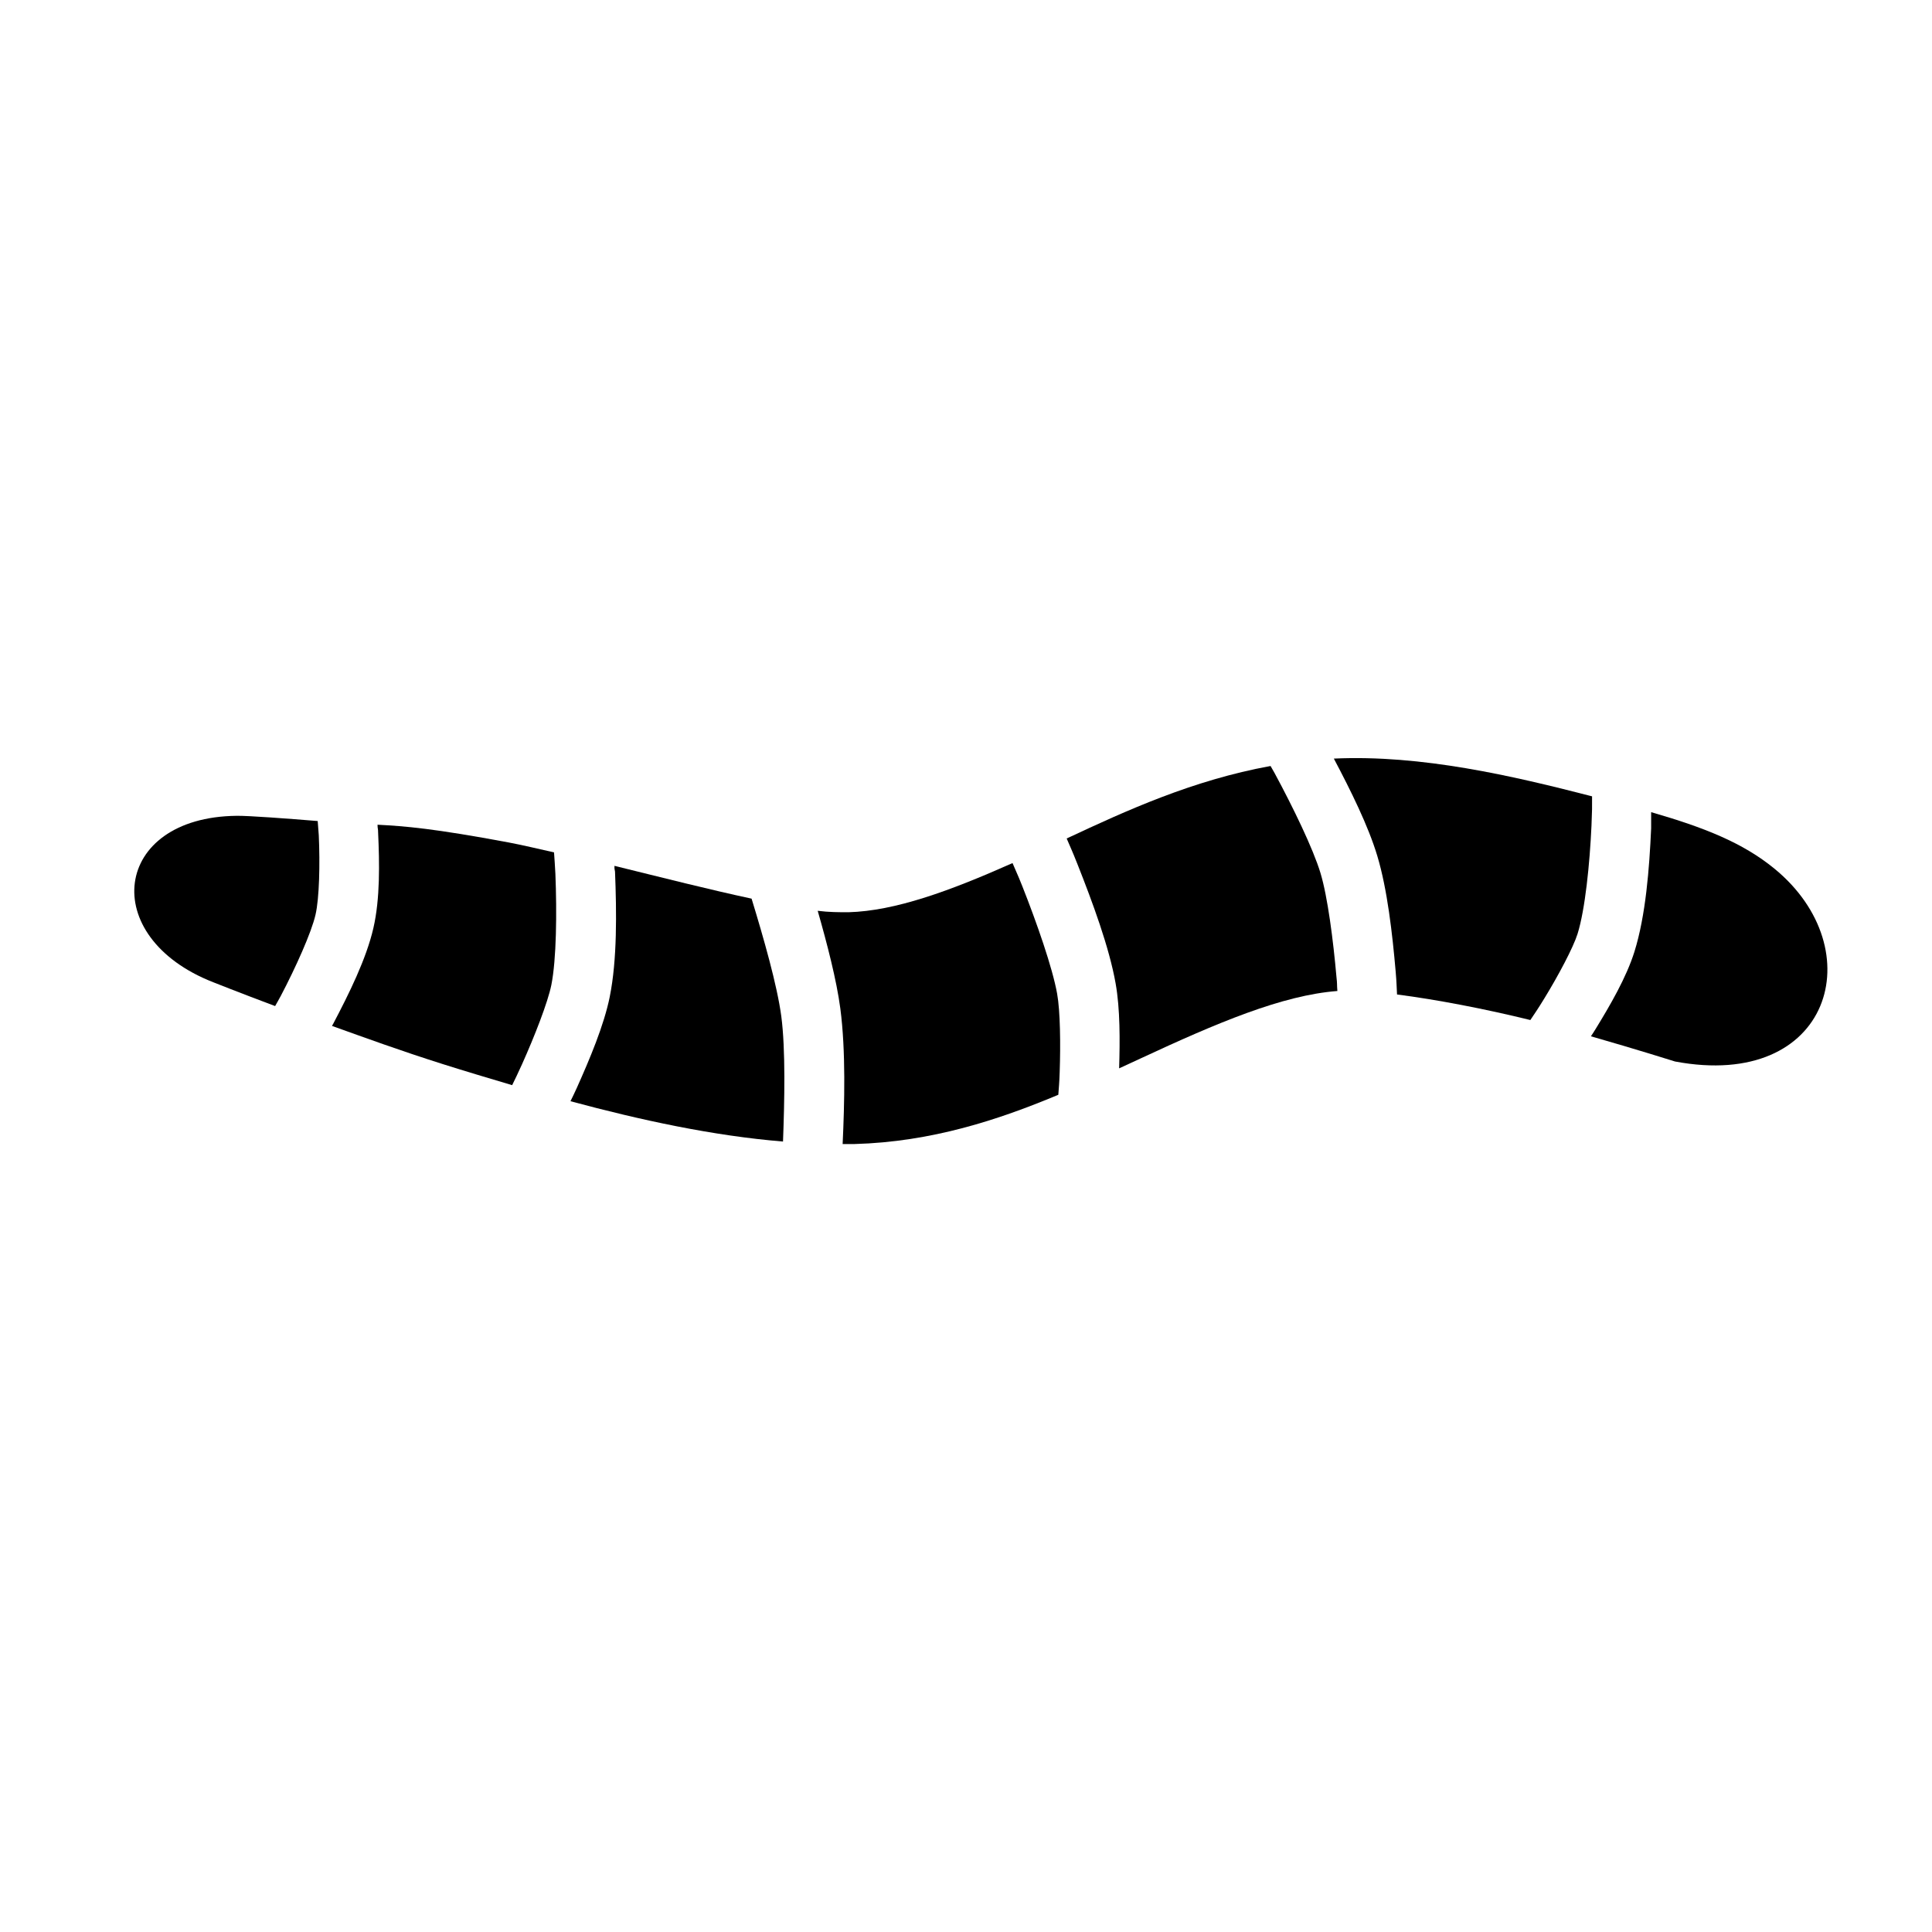
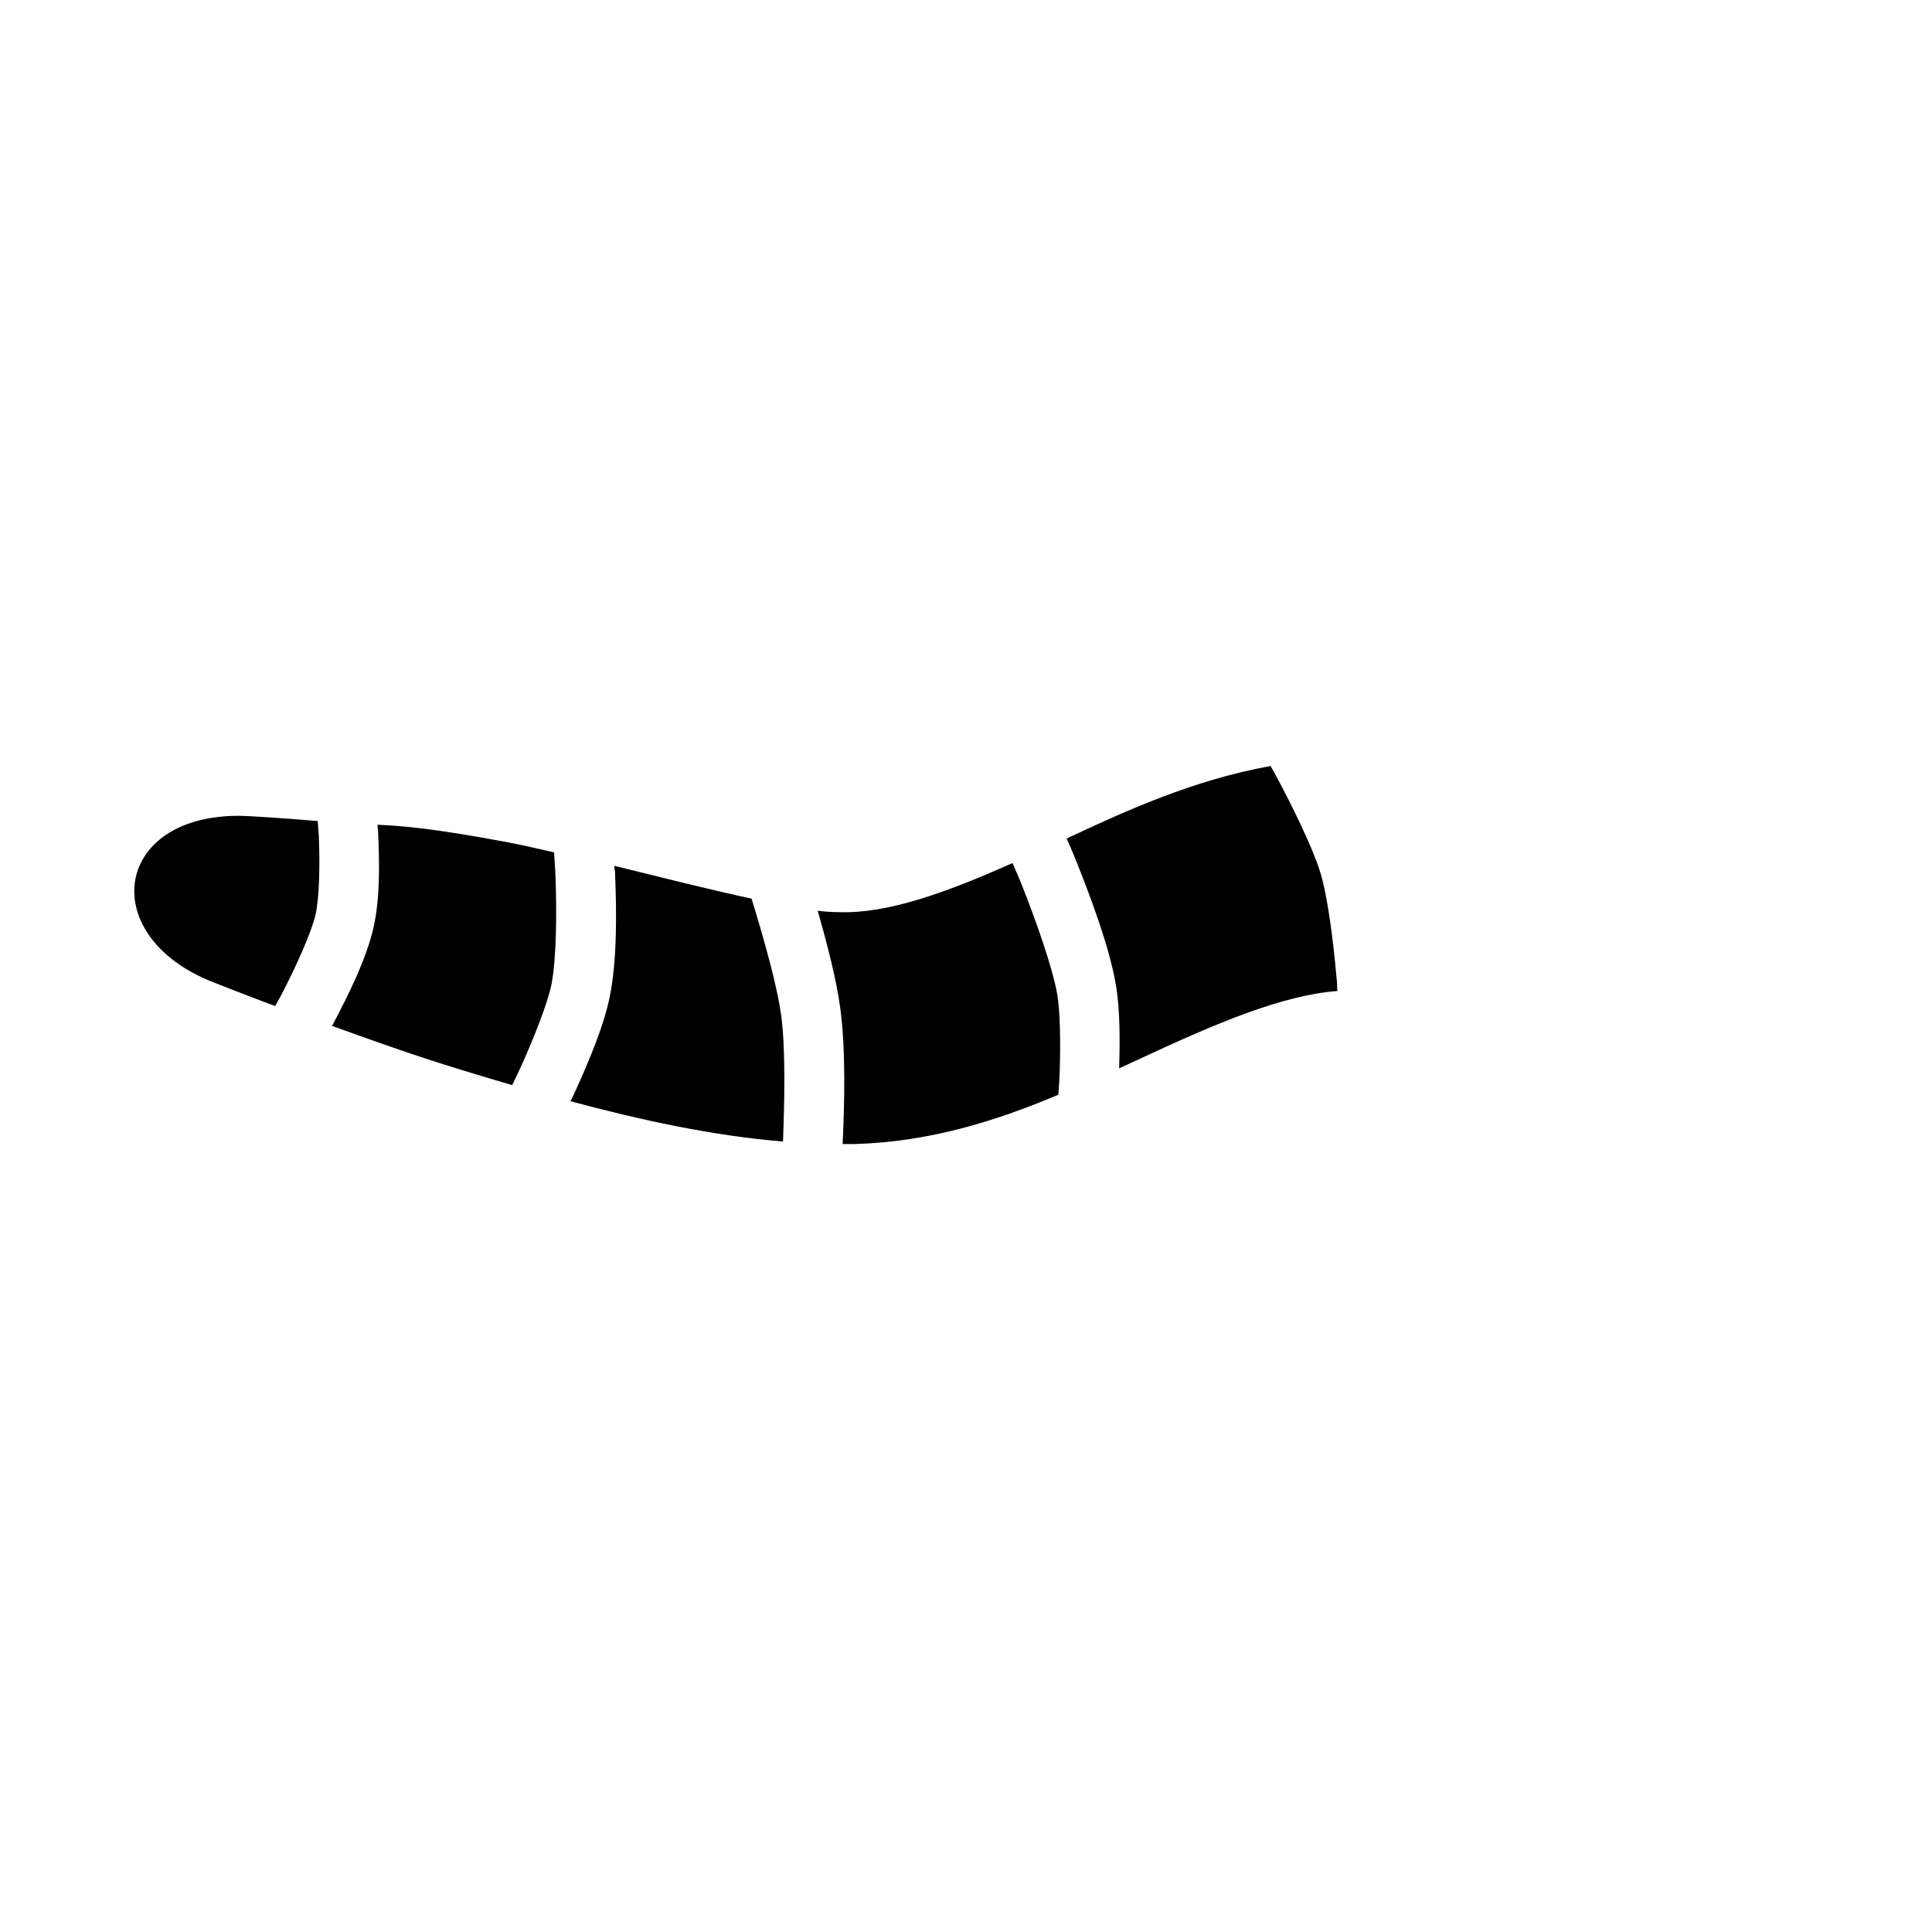
<svg xmlns="http://www.w3.org/2000/svg" fill="#000000" width="800px" height="800px" version="1.1" viewBox="144 144 512 512">
  <g fill-rule="evenodd">
-     <path d="m497.48 345.03c4.484 8.48 9.125 17.824 11.527 25.828 2.652 8.828 3.992 20.617 4.859 30.625 0.285 3.356 0.203 3.375 0.363 6.066 10.434 1.34 23.355 3.82 35.328 6.773 1.273-1.918 1.777-2.574 3.781-5.848 3.606-5.887 7.582-13.34 8.73-16.992 2.008-6.414 3.234-18.594 3.691-28.656 0.188-4.316 0.156-4.68 0.156-7.789-21.051-5.43-45.16-11.066-68.406-10.004z" />
-     <path d="m480.7 347c-20.586 3.742-38.234 11.816-54.02 19.207 1.227 2.894 1.355 3.012 2.859 6.805 4.008 10.125 8.438 22.105 10.113 31.613 1.211 6.812 1.148 15.129 0.93 22.5 1.84-0.852 3.809-1.754 5.598-2.586 20.445-9.516 37.617-16.793 52.238-17.914-0.156-1.855 0-1.688-0.25-3.785-0.836-9.582-2.328-21.168-4.211-27.426-1.969-6.547-7.359-17.617-12.176-26.535-0.566-1.055-0.535-0.883-1.07-1.879z" />
-     <path d="m581.57 359.25v4.277c-0.473 10.609-1.434 23.105-4.43 32.691-2.141 6.832-6.438 14.191-10.301 20.5-0.645 1.07-0.613 0.945-1.227 1.91 12.43 3.562 22.289 6.68 22.289 6.68 41.398 7.769 52.379-29.766 26.348-51.098-8.406-6.891-18.652-10.93-32.621-14.961z" />
+     <path d="m480.7 347c-20.586 3.742-38.234 11.816-54.02 19.207 1.227 2.894 1.355 3.012 2.859 6.805 4.008 10.125 8.438 22.105 10.113 31.613 1.211 6.812 1.148 15.129 0.93 22.5 1.84-0.852 3.809-1.754 5.598-2.586 20.445-9.516 37.617-16.793 52.238-17.914-0.156-1.855 0-1.688-0.25-3.785-0.836-9.582-2.328-21.168-4.211-27.426-1.969-6.547-7.359-17.617-12.176-26.535-0.566-1.055-0.535-0.883-1.07-1.879" />
    <path d="m206.67 360.2c-32.871 0.379-36.898 32.09-6.148 44.109 0 0 6.848 2.731 16.387 6.309 0.723-1.324 0.691-1.164 1.48-2.648 3.926-7.465 8.137-16.812 9.223-21.547 1.023-4.418 1.211-13.566 0.867-21.055-0.156-2.098-0.156-2.019-0.285-3.785-8.078-0.66-18.16-1.418-21.52-1.387z" />
    <path d="m244.05 362.57c0 1.07 0.156 0.914 0.156 2.062 0.363 8.059 0.551 17.504-1.258 25.332-1.879 8.168-6.473 17.418-10.637 25.332-0.172 0.332-0.172 0.27-0.332 0.582 9.168 3.277 17.895 6.488 29.484 10.156 5.875 1.859 12.09 3.711 18.262 5.543 1.07-2.234 1.242-2.484 2.644-5.602 3.262-7.277 6.801-16.297 7.746-20.961 1.355-6.797 1.48-19.219 1.07-29.43-0.156-3.164-0.203-3.106-0.363-5.695-3.992-0.883-8.09-1.891-11.961-2.617-20.023-3.75-27.586-4.34-34.805-4.711z" />
    <path d="m412.32 372.73c-16.66 7.414-31.09 12.68-43.473 13.023-2.426 0-5.164 0-8.148-0.379 2.508 8.766 4.988 18.316 5.996 25.887 1.48 11.293 1.102 25.316 0.613 35.922 1.039-0.008 2.109 0 3.137 0 20.41-0.566 38.086-6.383 54.02-13.051 0.156-2.309 0.25-2.684 0.363-6.031 0.25-7.266 0.156-16.137-0.676-20.746-1.211-6.828-5.394-18.82-9.254-28.566-1.355-3.402-1.465-3.426-2.582-6.094z" />
    <path d="m306.83 373.5c0 0.789 0 0.66 0.156 1.48 0.426 10.707 0.582 23.328-1.387 33.121h0.004c-1.543 7.641-5.344 16.625-8.793 24.316-0.852 1.898-0.852 1.777-1.629 3.418 18.621 5.012 37.789 9.168 56.324 10.684 0.395-10.535 0.707-24.391-0.457-33.215-1.102-8.242-4.691-20.762-7.871-31.152-11.148-2.391-23.434-5.516-36.281-8.68z" />
  </g>
</svg>